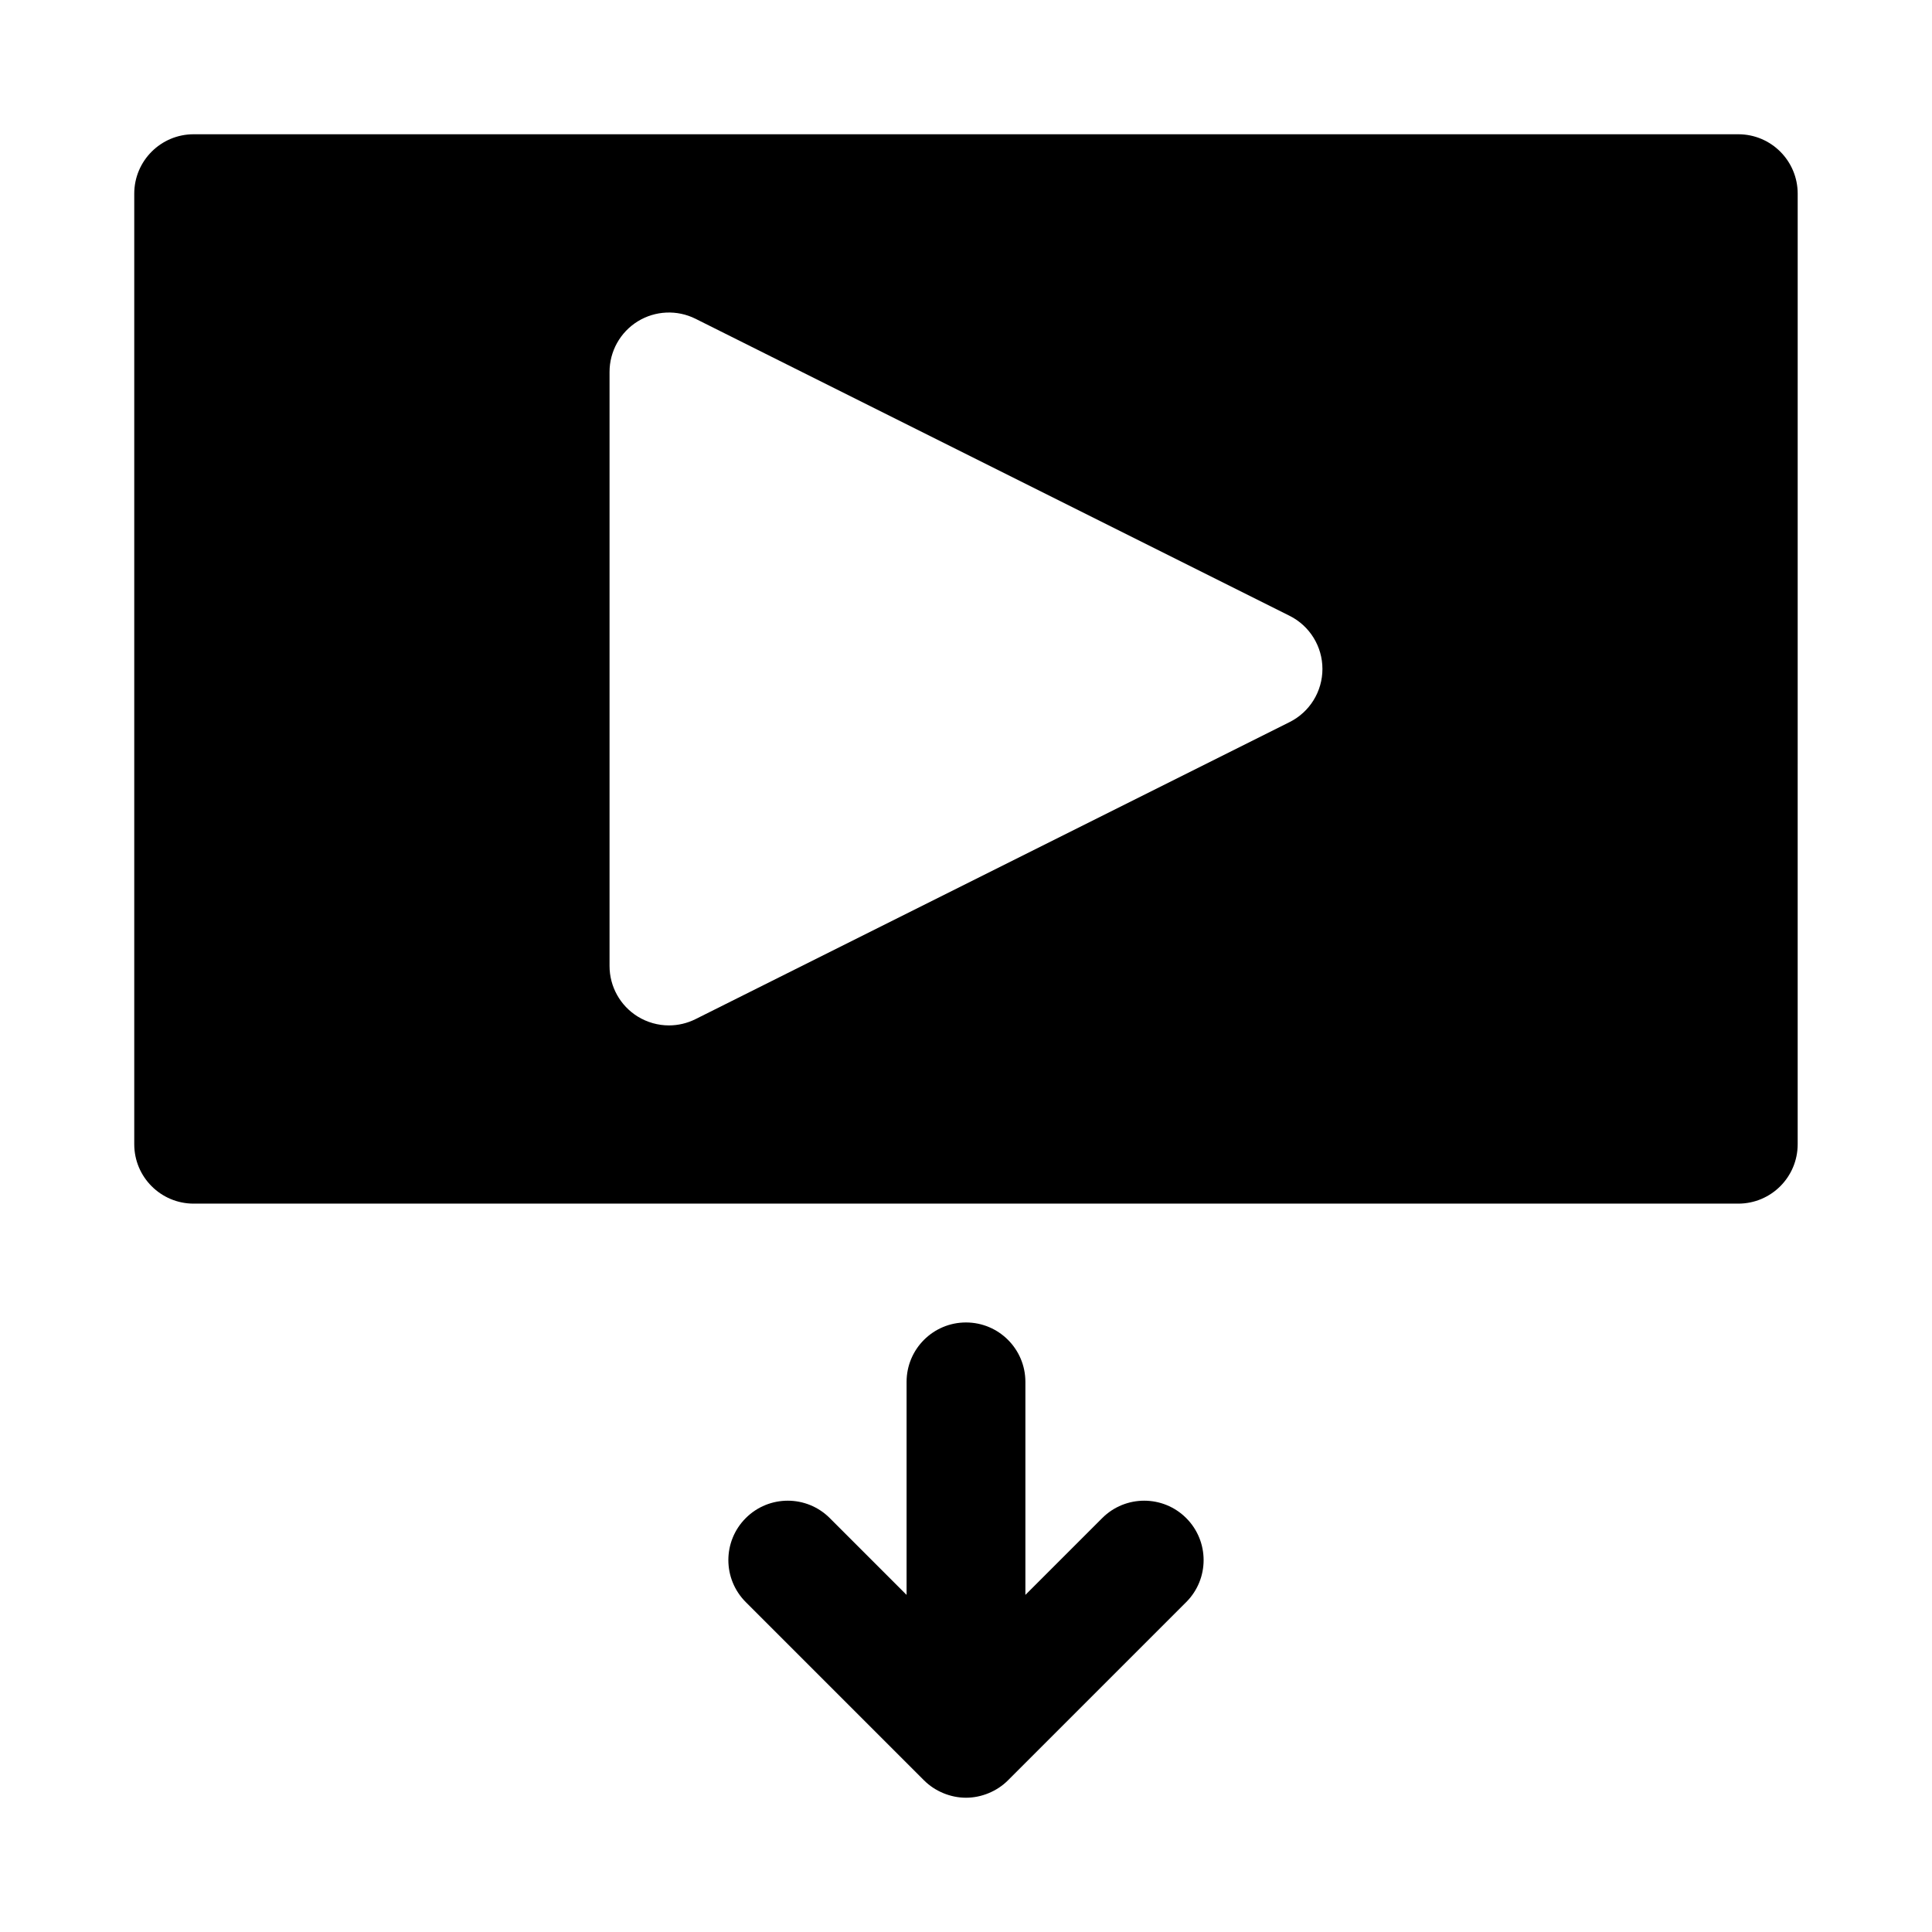
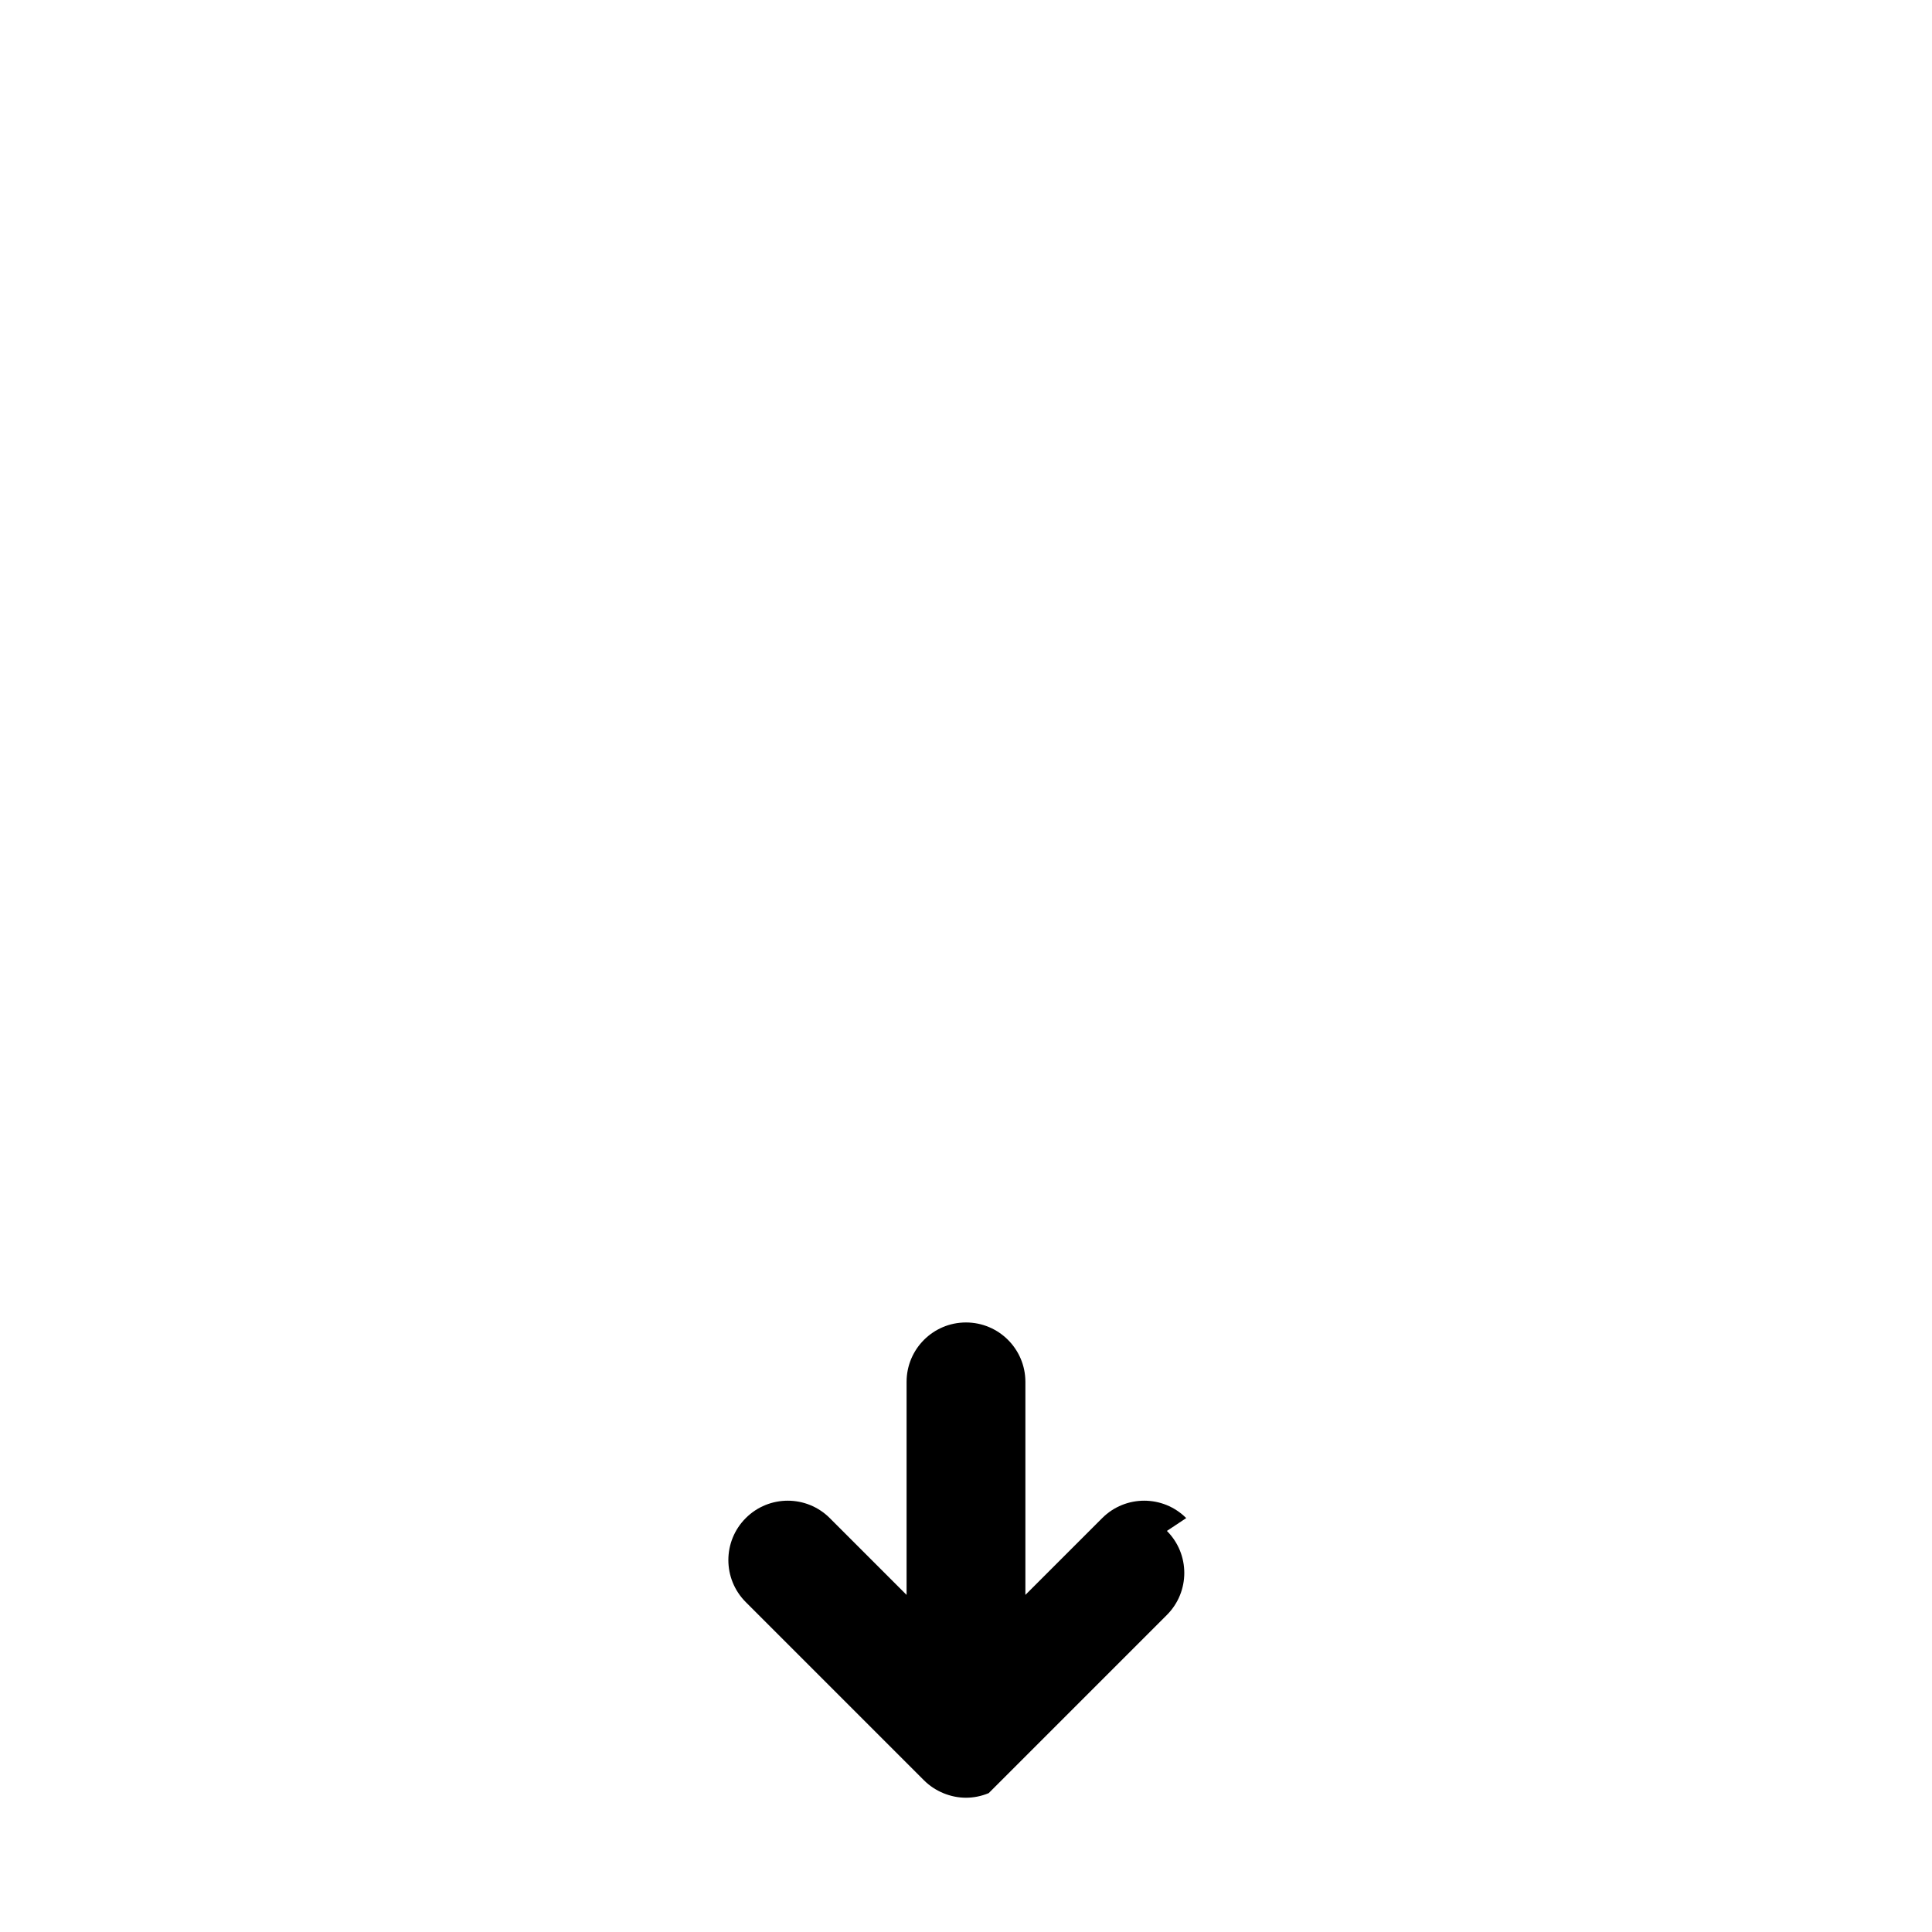
<svg xmlns="http://www.w3.org/2000/svg" fill="#000000" width="800px" height="800px" version="1.1" viewBox="144 144 512 512">
  <g>
-     <path d="m458.36 546.31c-6.148-6.148-16.113-6.148-22.262 0l-20.359 20.355v-56.457c0-8.695-7.051-15.742-15.742-15.742-8.695 0-15.742 7.051-15.742 15.742v56.457l-20.355-20.355c-6.148-6.148-16.113-6.148-22.262 0-6.152 6.148-6.148 16.113 0 22.262l47.227 47.227c1.453 1.453 3.191 2.602 5.121 3.402 1.918 0.797 3.961 1.215 6.012 1.215s4.094-0.418 6.016-1.215c1.926-0.797 3.668-1.949 5.121-3.402l47.227-47.227c6.148-6.148 6.148-16.113 0-22.262z" />
-     <path d="m604.67 179.58h-409.35c-8.691 0-15.742 7.051-15.742 15.742v251.91c0 8.695 7.051 15.742 15.742 15.742h409.34c8.703 0 15.742-7.051 15.742-15.742l0.004-251.91c0-8.691-7.043-15.742-15.742-15.742zm-118.91 155.78-157.44 78.719c-2.223 1.109-4.637 1.664-7.043 1.664-2.875 0-5.75-0.793-8.281-2.352-4.633-2.867-7.461-7.934-7.461-13.391v-157.44c0-5.457 2.828-10.523 7.465-13.391 4.644-2.867 10.449-3.121 15.32-0.691l157.44 78.719c5.332 2.668 8.699 8.117 8.699 14.082s-3.367 11.418-8.699 14.082z" />
+     <path d="m458.36 546.31c-6.148-6.148-16.113-6.148-22.262 0l-20.359 20.355v-56.457c0-8.695-7.051-15.742-15.742-15.742-8.695 0-15.742 7.051-15.742 15.742v56.457l-20.355-20.355c-6.148-6.148-16.113-6.148-22.262 0-6.152 6.148-6.148 16.113 0 22.262l47.227 47.227c1.453 1.453 3.191 2.602 5.121 3.402 1.918 0.797 3.961 1.215 6.012 1.215s4.094-0.418 6.016-1.215l47.227-47.227c6.148-6.148 6.148-16.113 0-22.262z" />
  </g>
</svg>